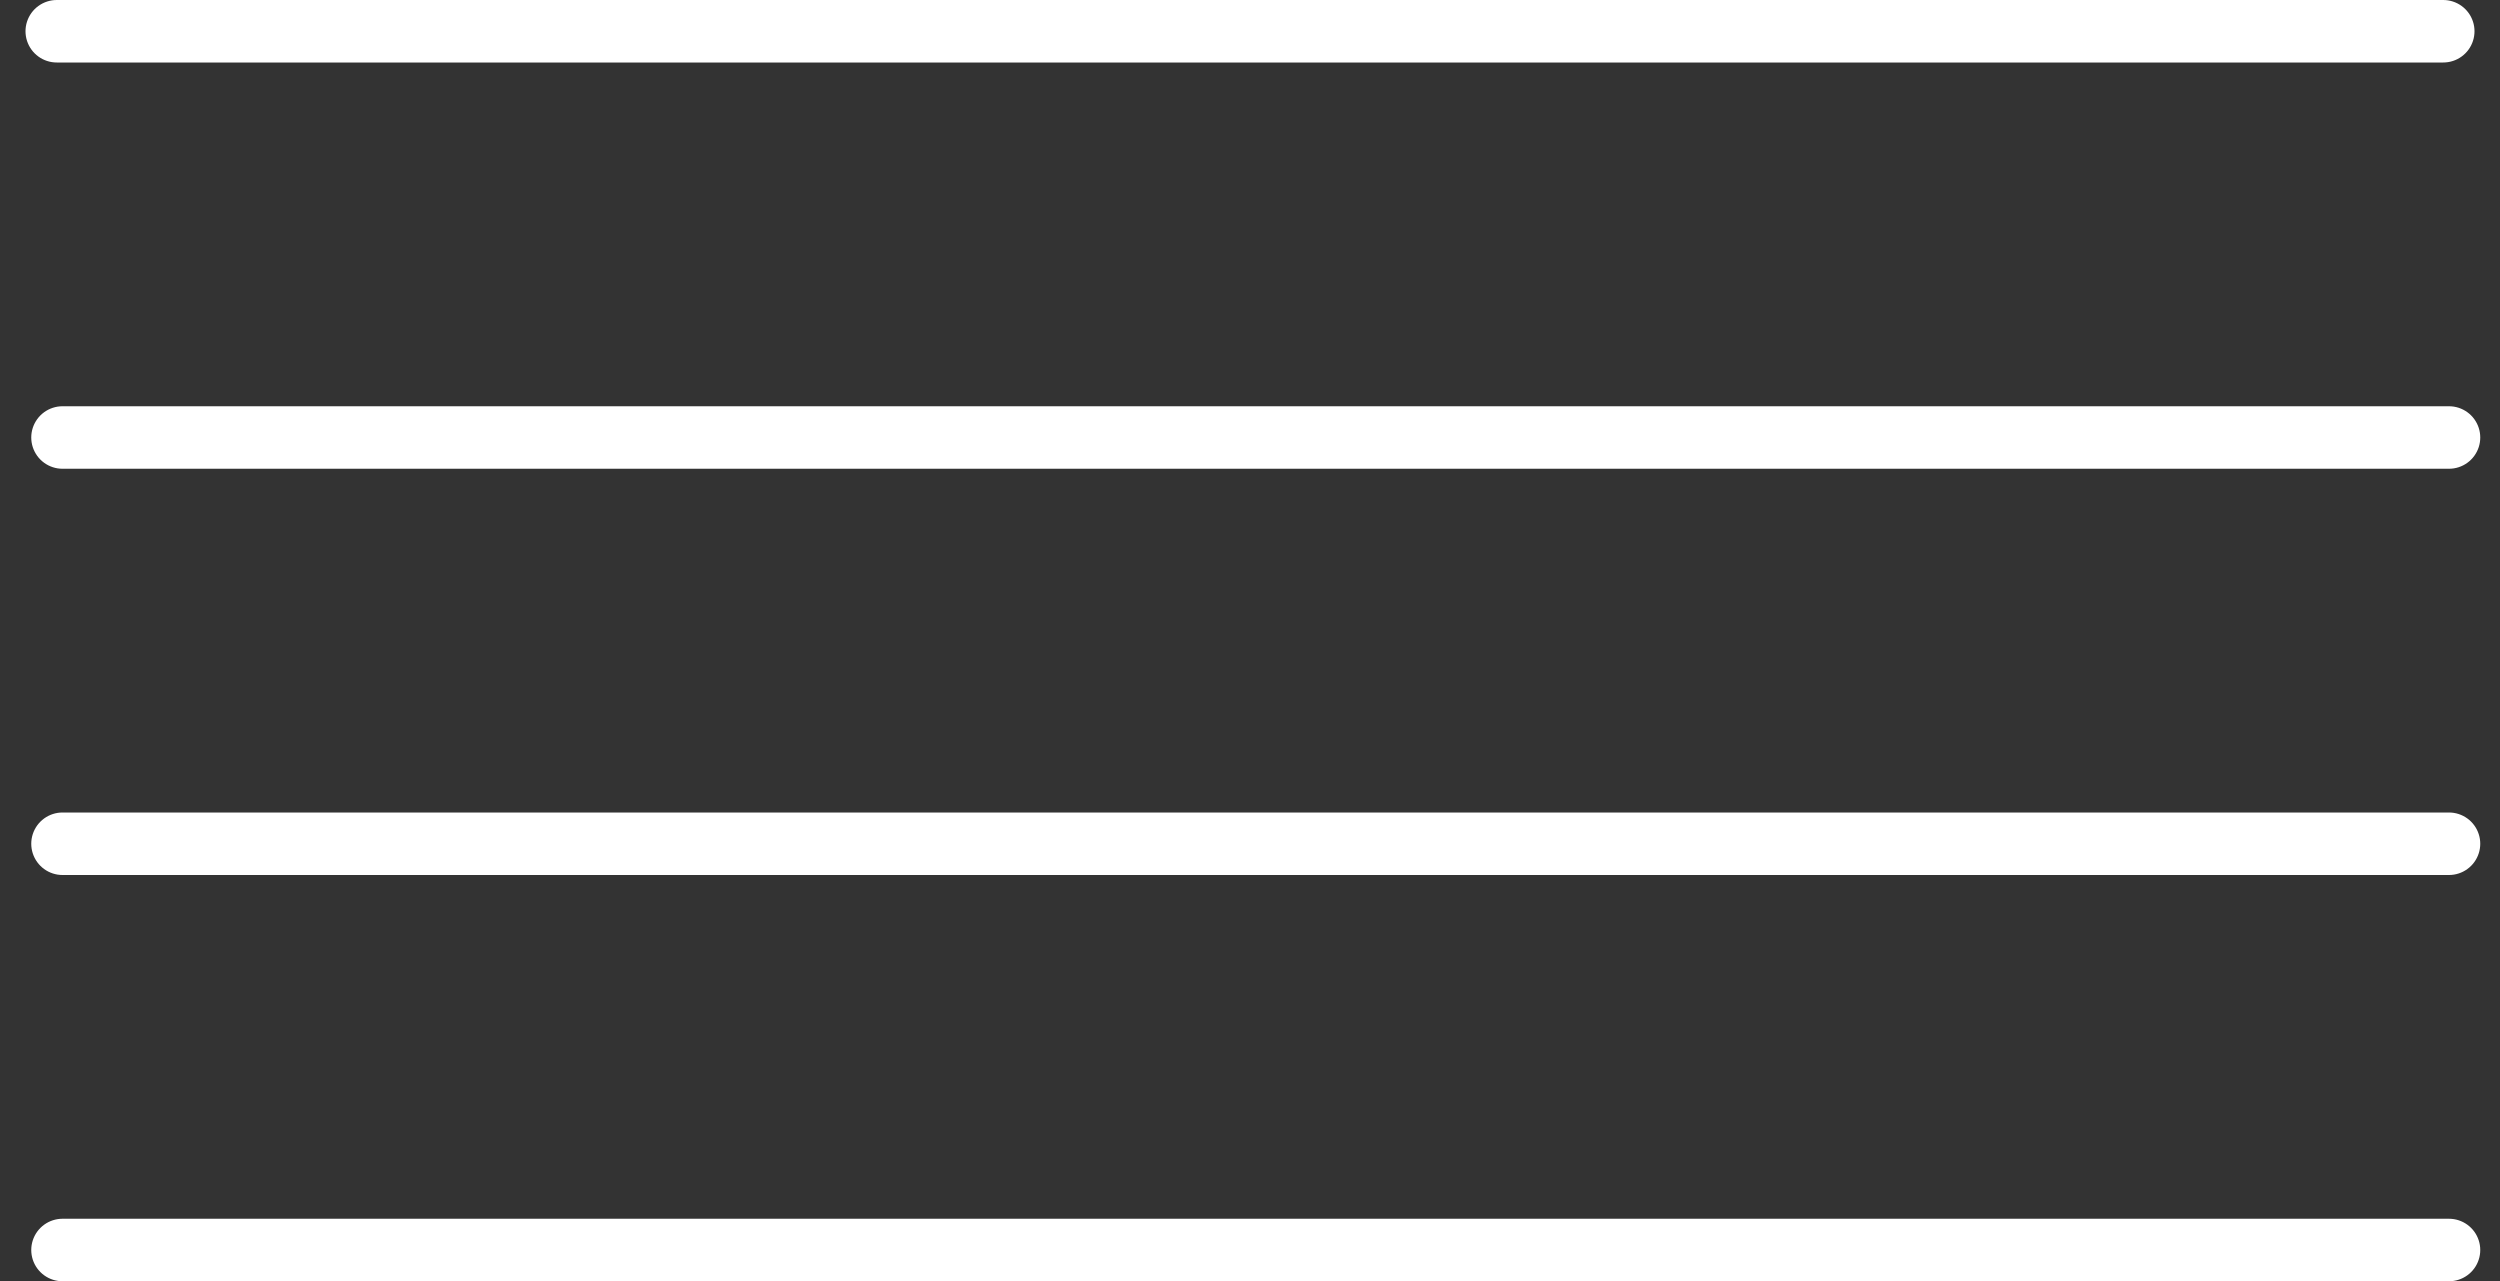
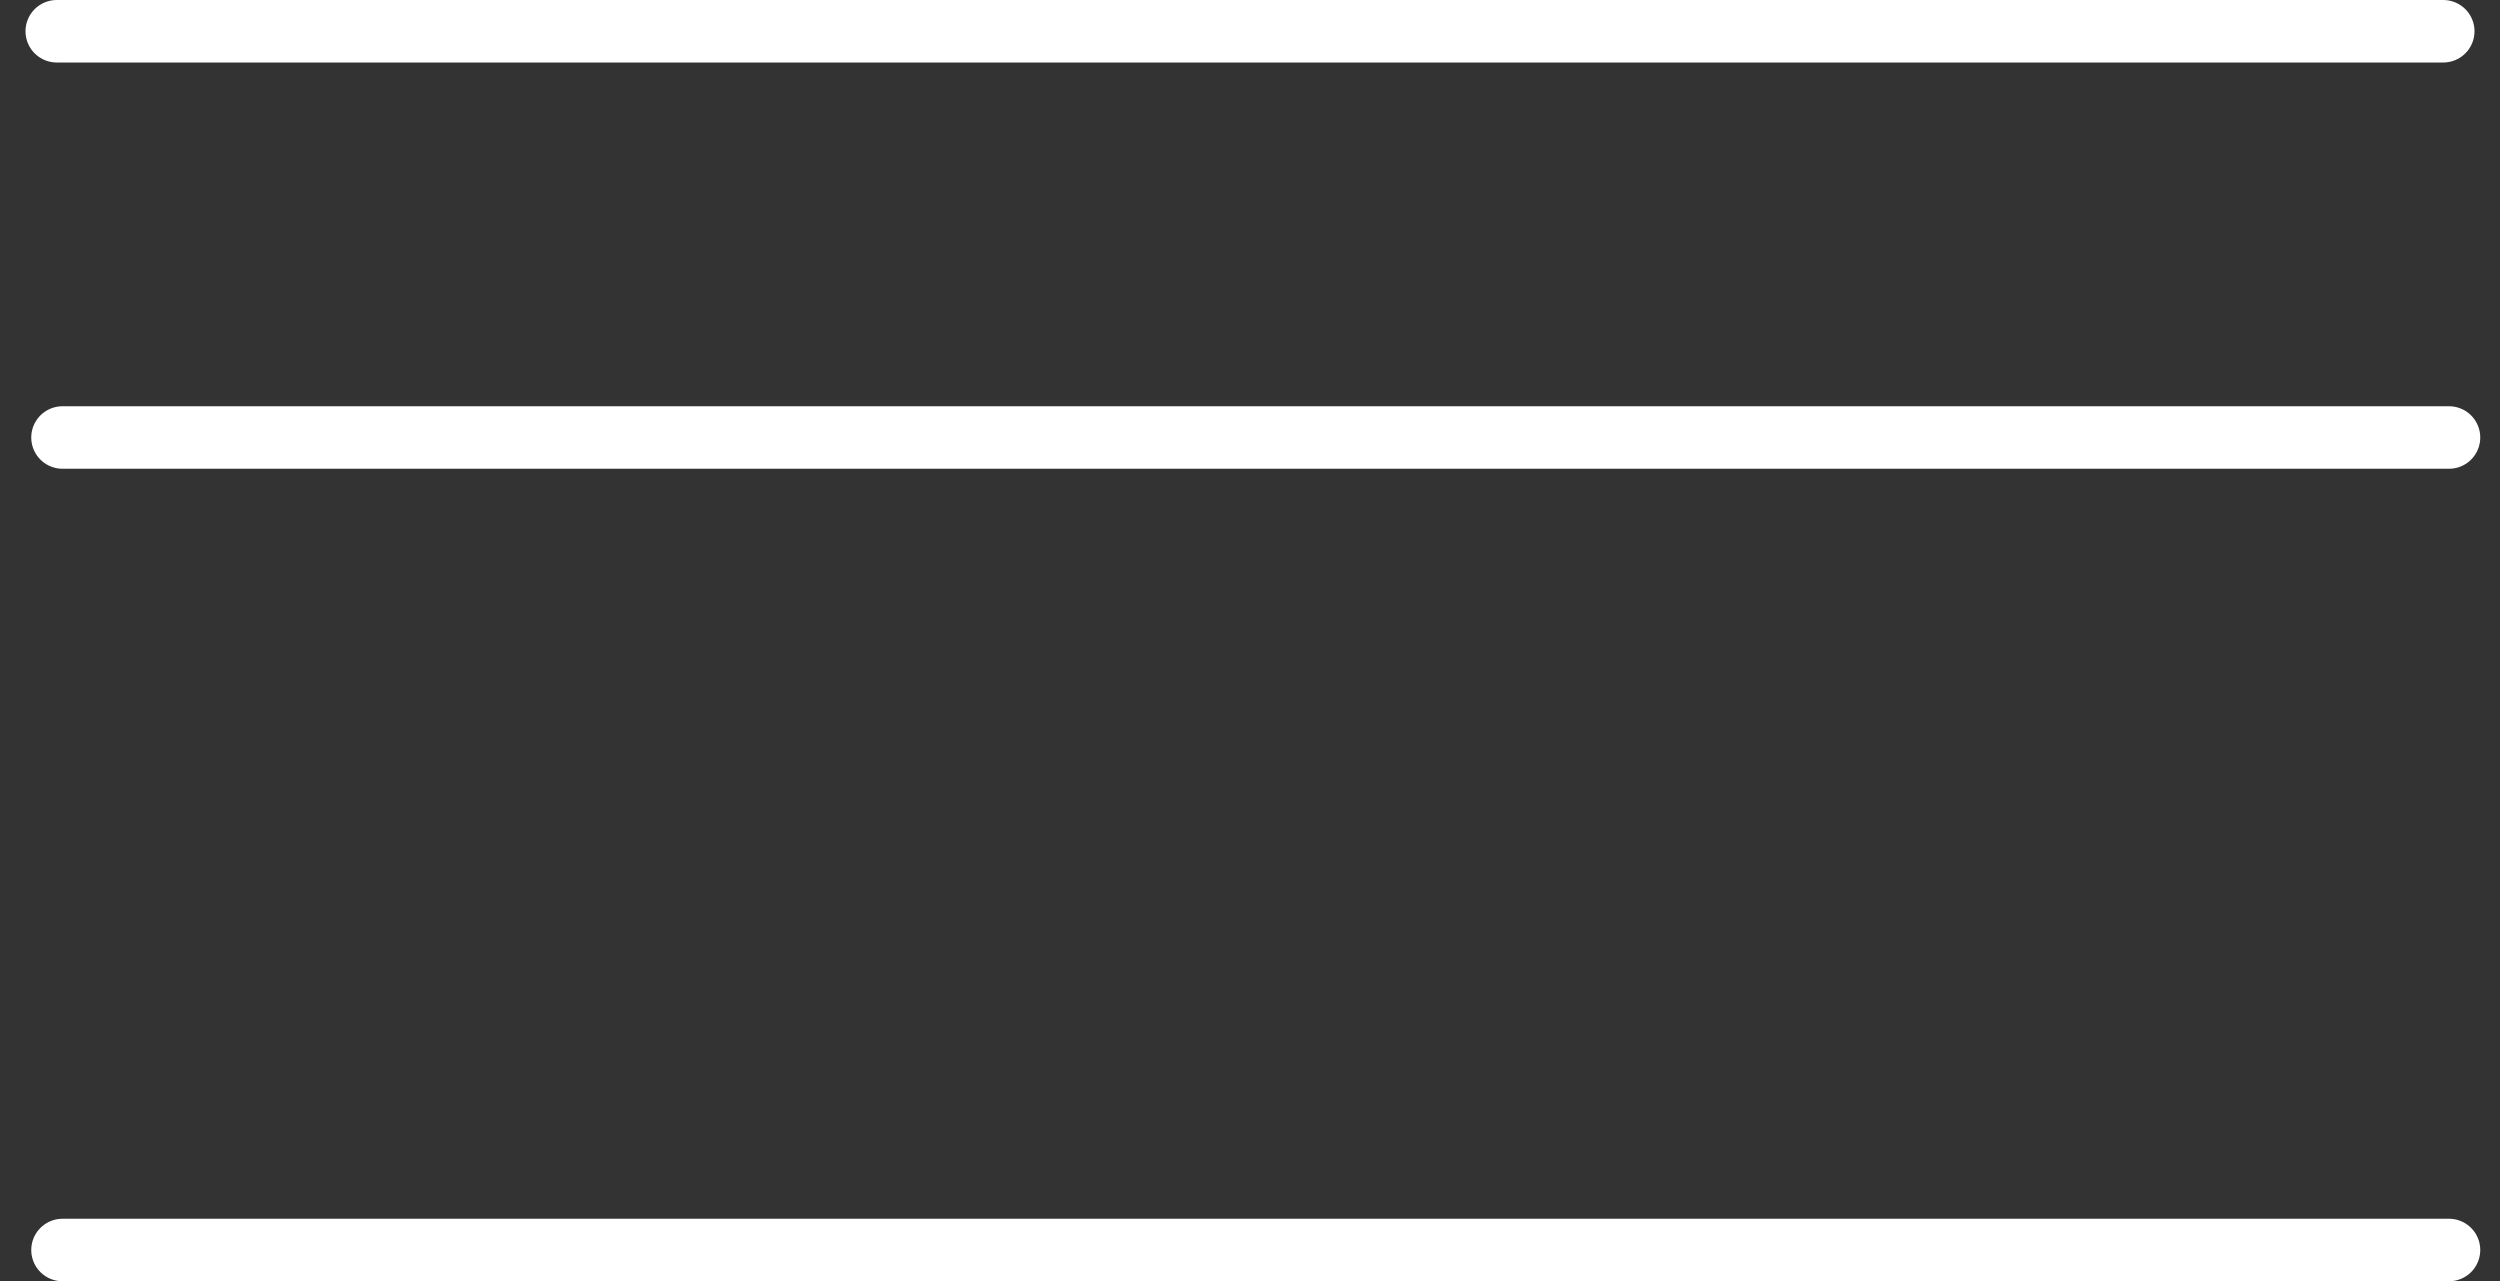
<svg xmlns="http://www.w3.org/2000/svg" width="80" height="41" viewBox="0 0 80 41" fill="none">
  <rect x="0" y="0" width="80" height="41" fill="#333333" stroke="none" />
  <path d="M1.816 1L78.184 1" stroke="white" stroke-width="2" stroke-linecap="round" />
  <path d="M2 14L78.368 14" stroke="white" stroke-width="2" stroke-linecap="round" />
-   <path d="M2 27L78.368 27" stroke="white" stroke-width="2" stroke-linecap="round" />
  <path d="M2 40L78.368 40" stroke="white" stroke-width="2" stroke-linecap="round" />
</svg>